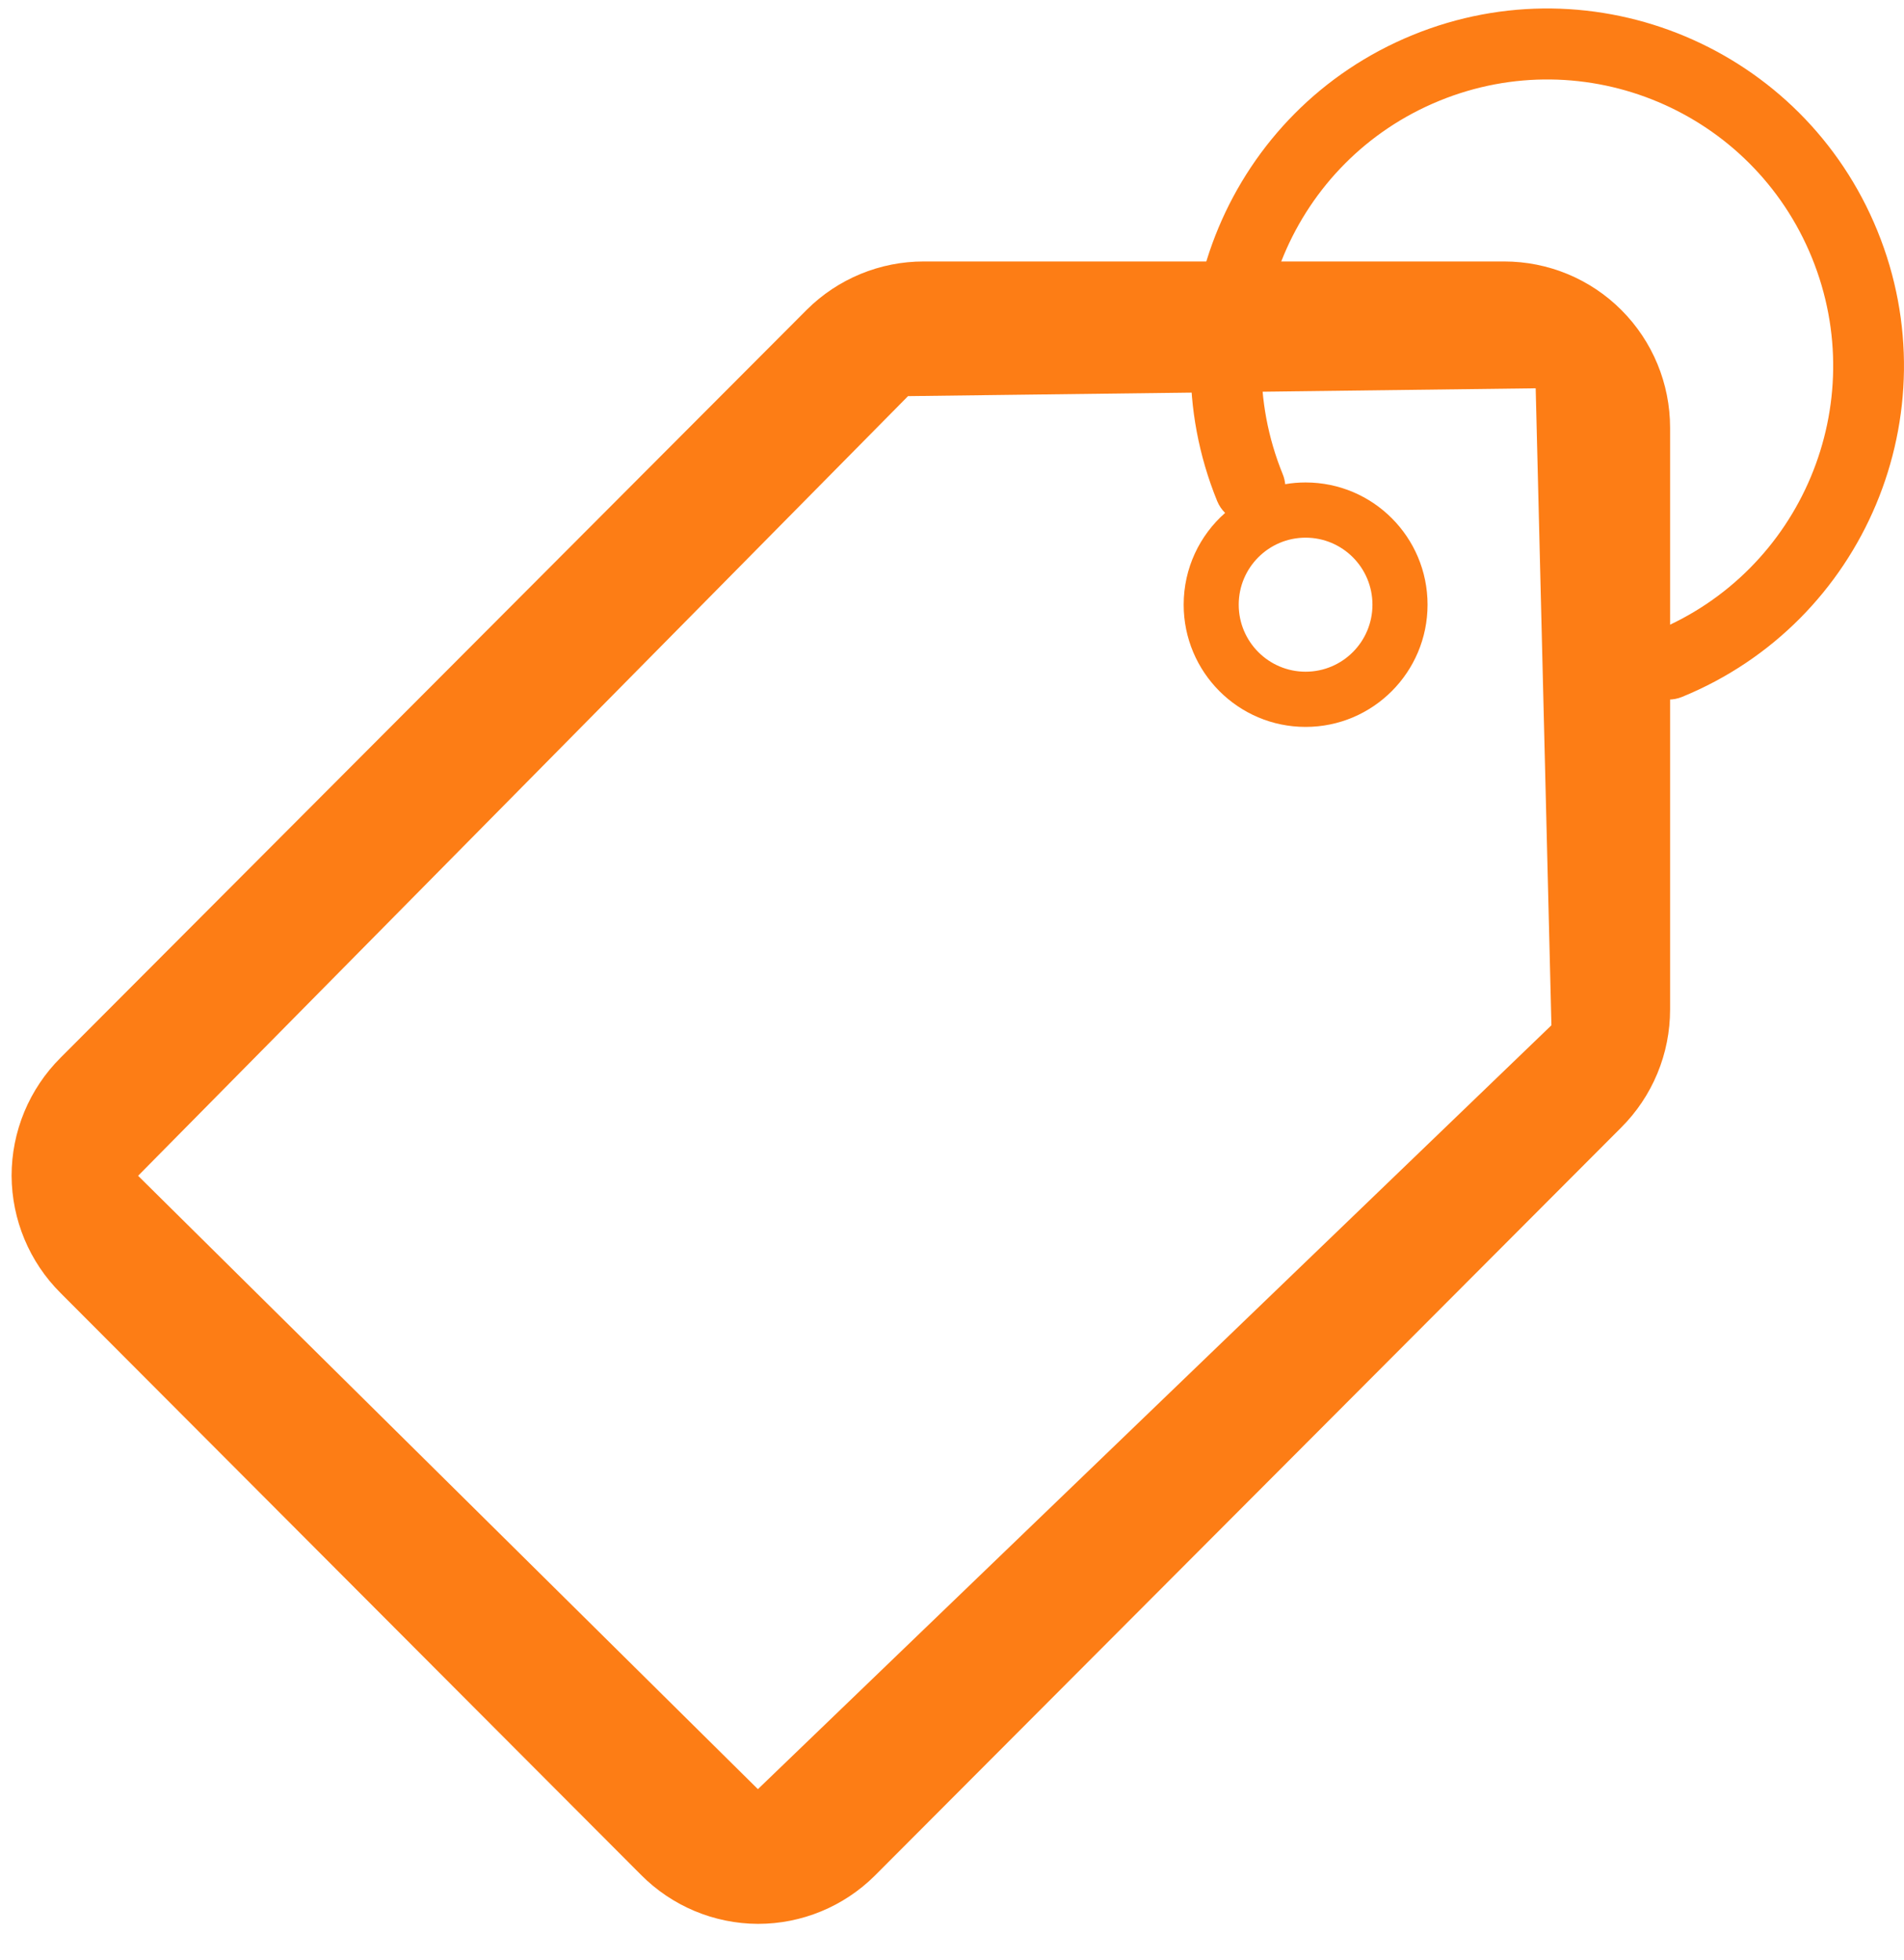
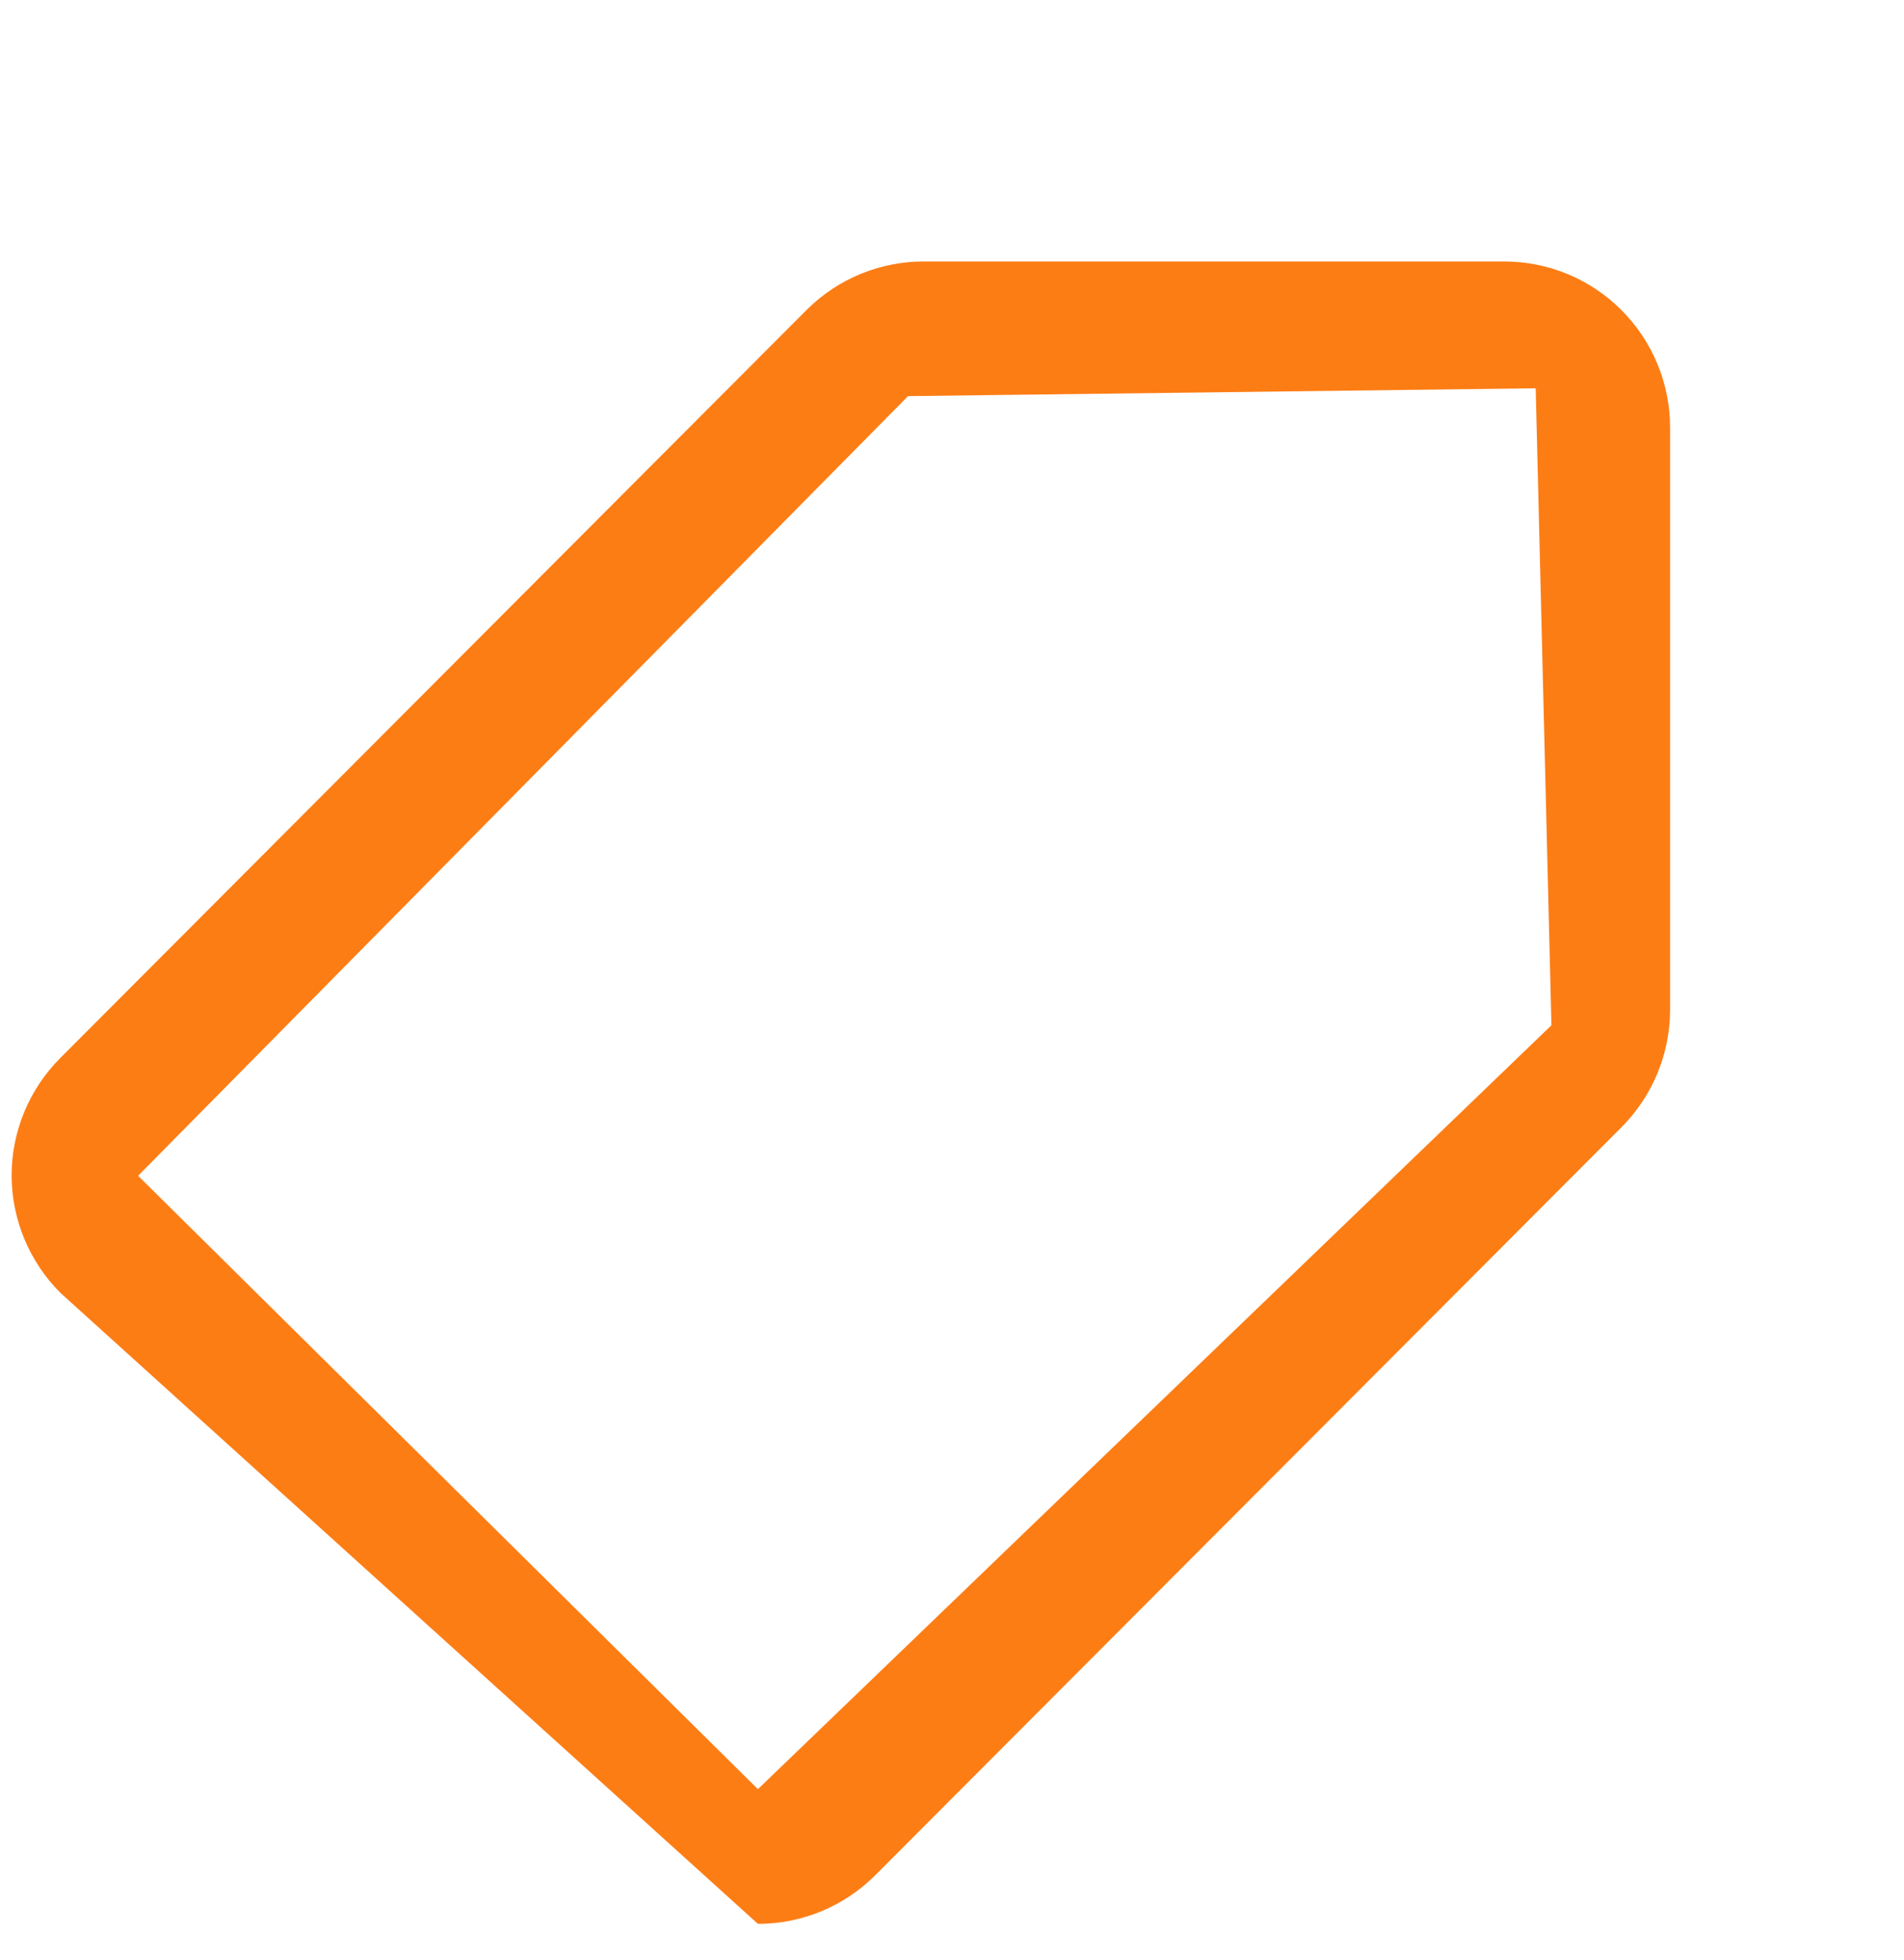
<svg xmlns="http://www.w3.org/2000/svg" width="34" height="35" viewBox="0 0 34 35" fill="none">
-   <path d="M1.081 18.892L14.408 5.531C14.963 4.979 15.714 4.669 16.496 4.67H26.861C27.647 4.67 28.4 4.982 28.955 5.539C29.511 6.096 29.823 6.851 29.823 7.639V18.031C29.823 18.423 29.746 18.811 29.596 19.172C29.446 19.534 29.226 19.863 28.949 20.139L15.622 33.5C15.067 34.052 14.316 34.362 13.534 34.361C12.75 34.358 11.999 34.043 11.446 33.485L1.081 23.093C0.525 22.539 0.211 21.786 0.207 21C0.207 20.608 0.284 20.22 0.434 19.858C0.584 19.497 0.804 19.168 1.081 18.892ZM13.534 31.955L27.704 18.312L27.423 6.935L16.215 7.075L2.466 21" fill="#FD7D15" />
-   <path fill-rule="evenodd" clip-rule="evenodd" d="M25.225 0.626C28.481 -0.706 32.198 0.861 33.526 4.125C34.855 7.389 33.292 11.115 30.037 12.447C29.713 12.58 29.344 12.424 29.212 12.1C29.081 11.776 29.236 11.406 29.559 11.274C32.168 10.206 33.421 7.22 32.356 4.604C31.291 1.988 28.312 0.732 25.703 1.8C23.093 2.867 21.841 5.854 22.906 8.47C22.93 8.528 22.944 8.588 22.95 8.648C23.068 8.627 23.19 8.617 23.314 8.617C24.517 8.617 25.492 9.594 25.492 10.8C25.492 12.005 24.517 12.983 23.314 12.983C22.112 12.983 21.137 12.005 21.137 10.8C21.137 10.147 21.423 9.561 21.877 9.161C21.817 9.102 21.769 9.031 21.735 8.949C20.407 5.684 21.969 1.958 25.225 0.626ZM23.314 9.603C22.655 9.603 22.12 10.139 22.12 10.8C22.12 11.461 22.655 11.997 23.314 11.997C23.974 11.997 24.508 11.461 24.508 10.8C24.508 10.139 23.974 9.603 23.314 9.603Z" fill="#FD7D15" />
+   <path d="M1.081 18.892L14.408 5.531C14.963 4.979 15.714 4.669 16.496 4.67H26.861C27.647 4.67 28.4 4.982 28.955 5.539C29.511 6.096 29.823 6.851 29.823 7.639V18.031C29.823 18.423 29.746 18.811 29.596 19.172C29.446 19.534 29.226 19.863 28.949 20.139L15.622 33.5C15.067 34.052 14.316 34.362 13.534 34.361L1.081 23.093C0.525 22.539 0.211 21.786 0.207 21C0.207 20.608 0.284 20.22 0.434 19.858C0.584 19.497 0.804 19.168 1.081 18.892ZM13.534 31.955L27.704 18.312L27.423 6.935L16.215 7.075L2.466 21" fill="#FD7D15" />
</svg>